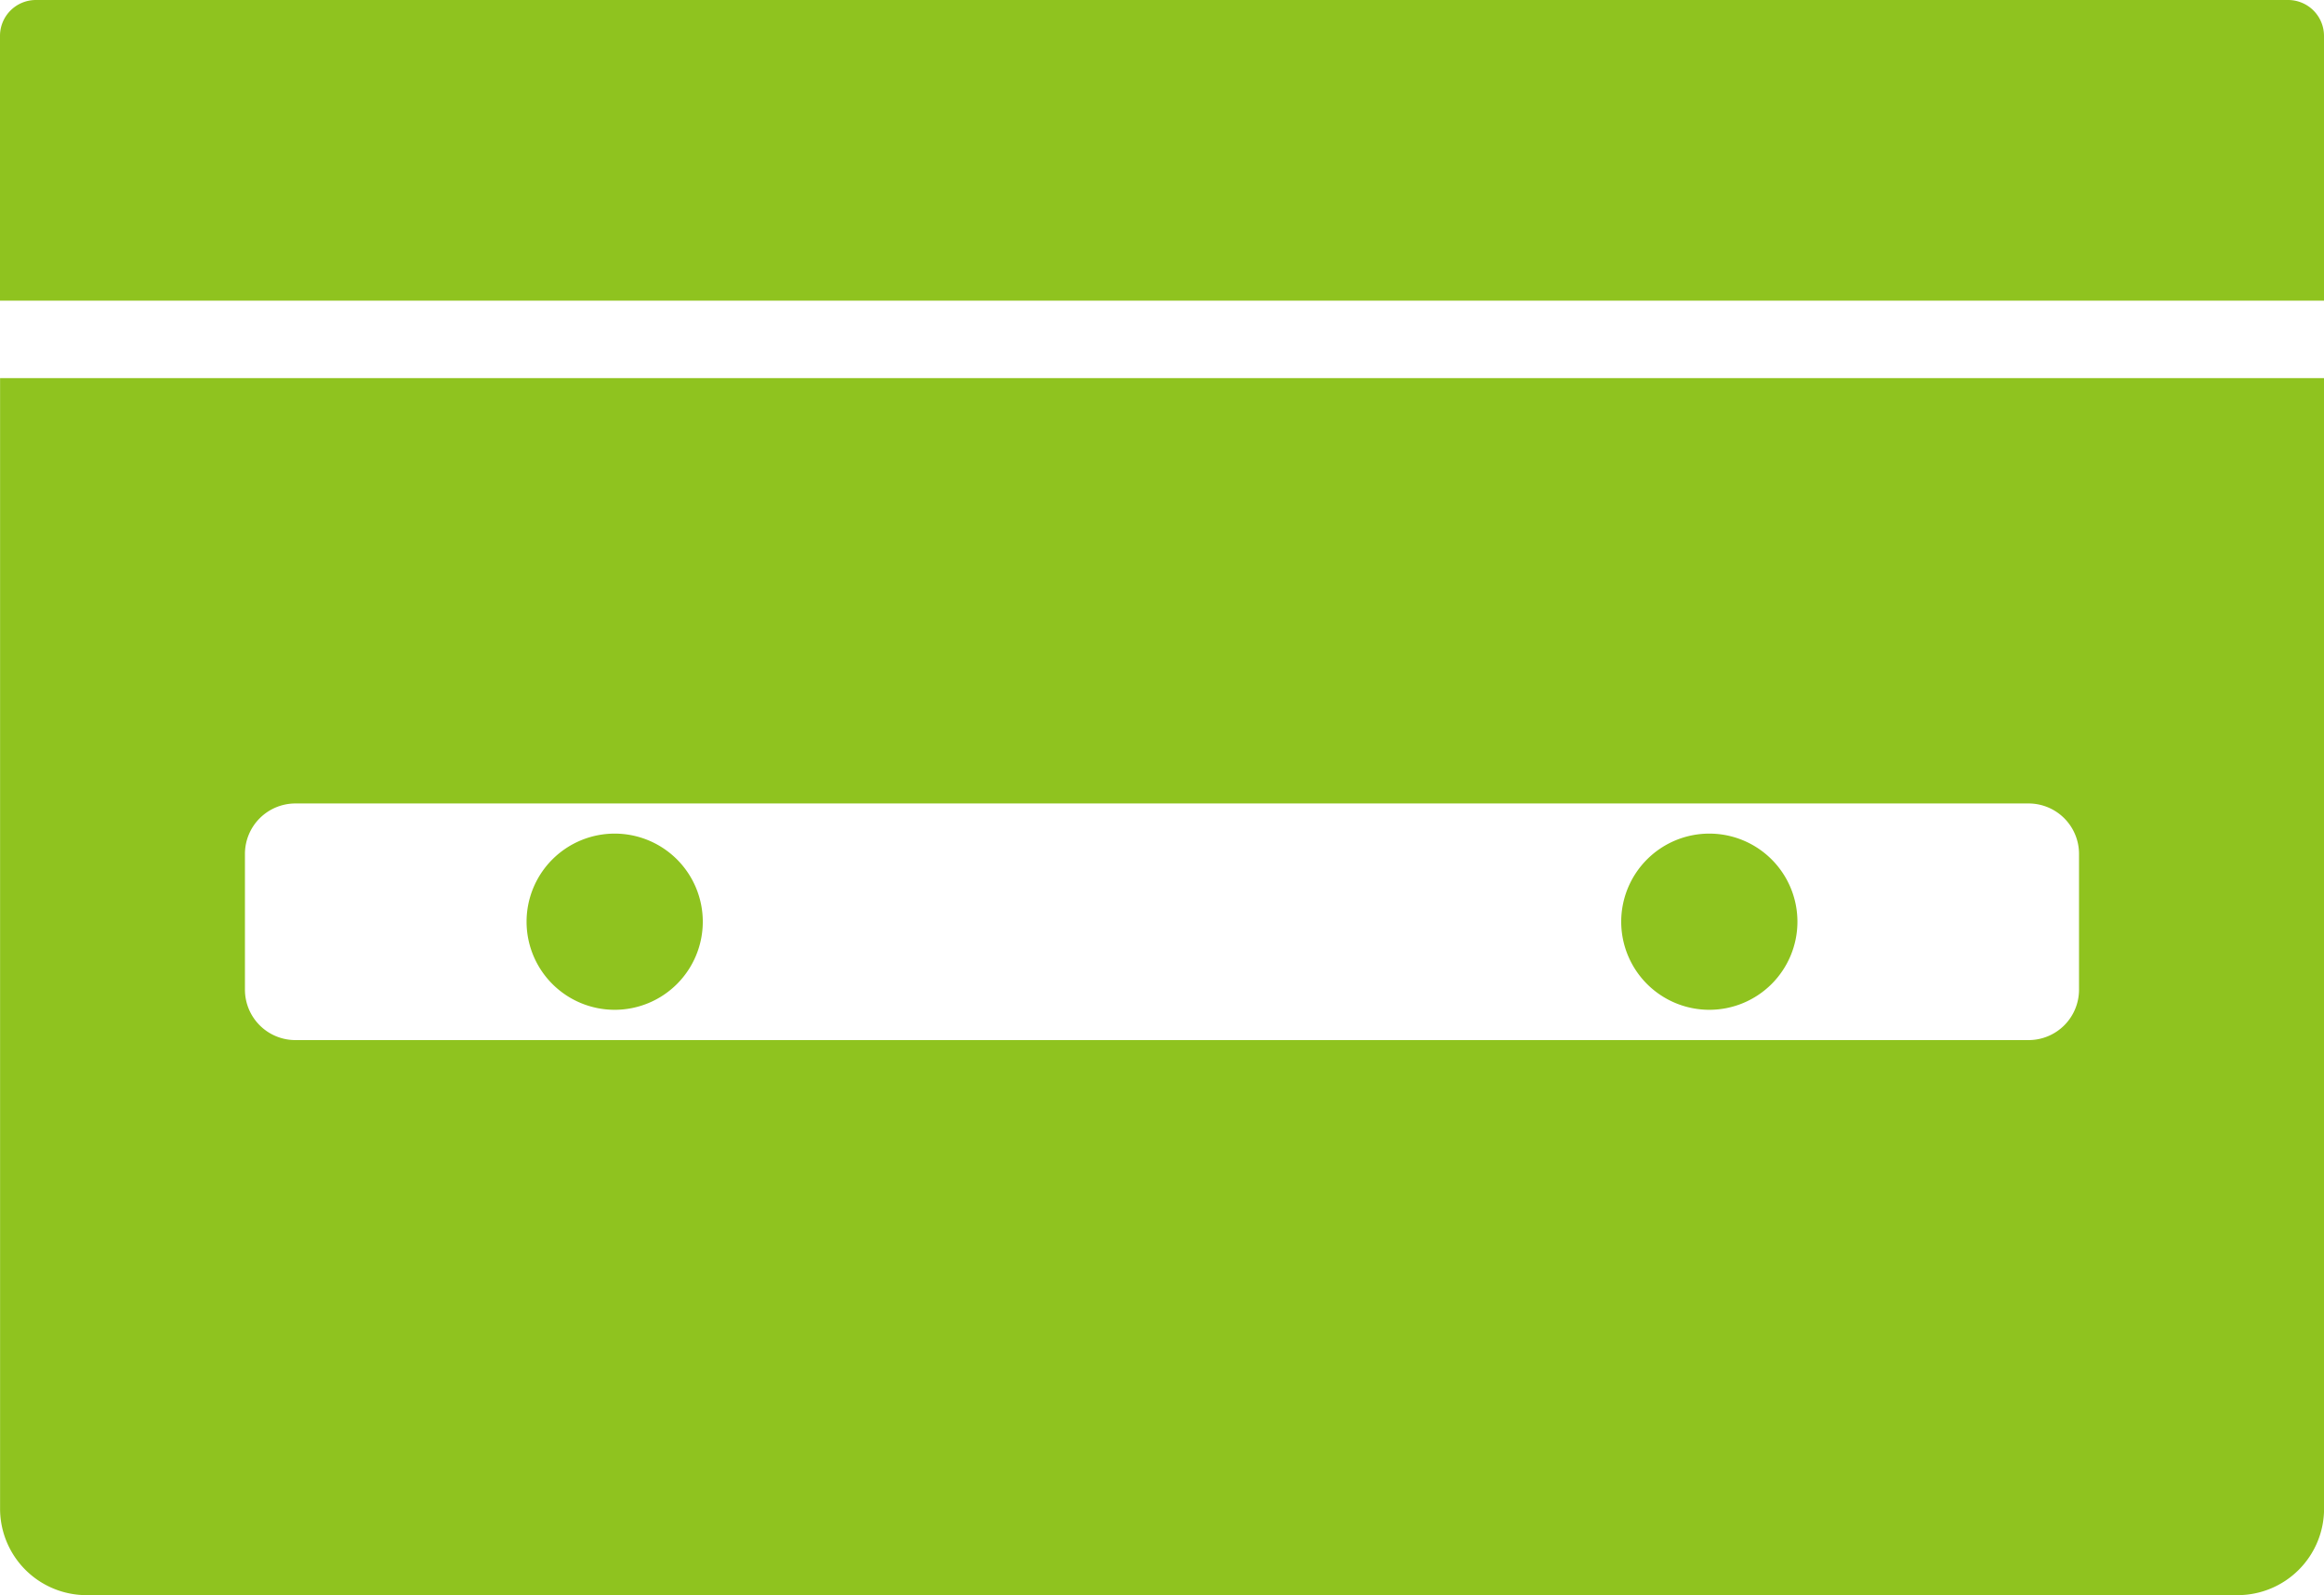
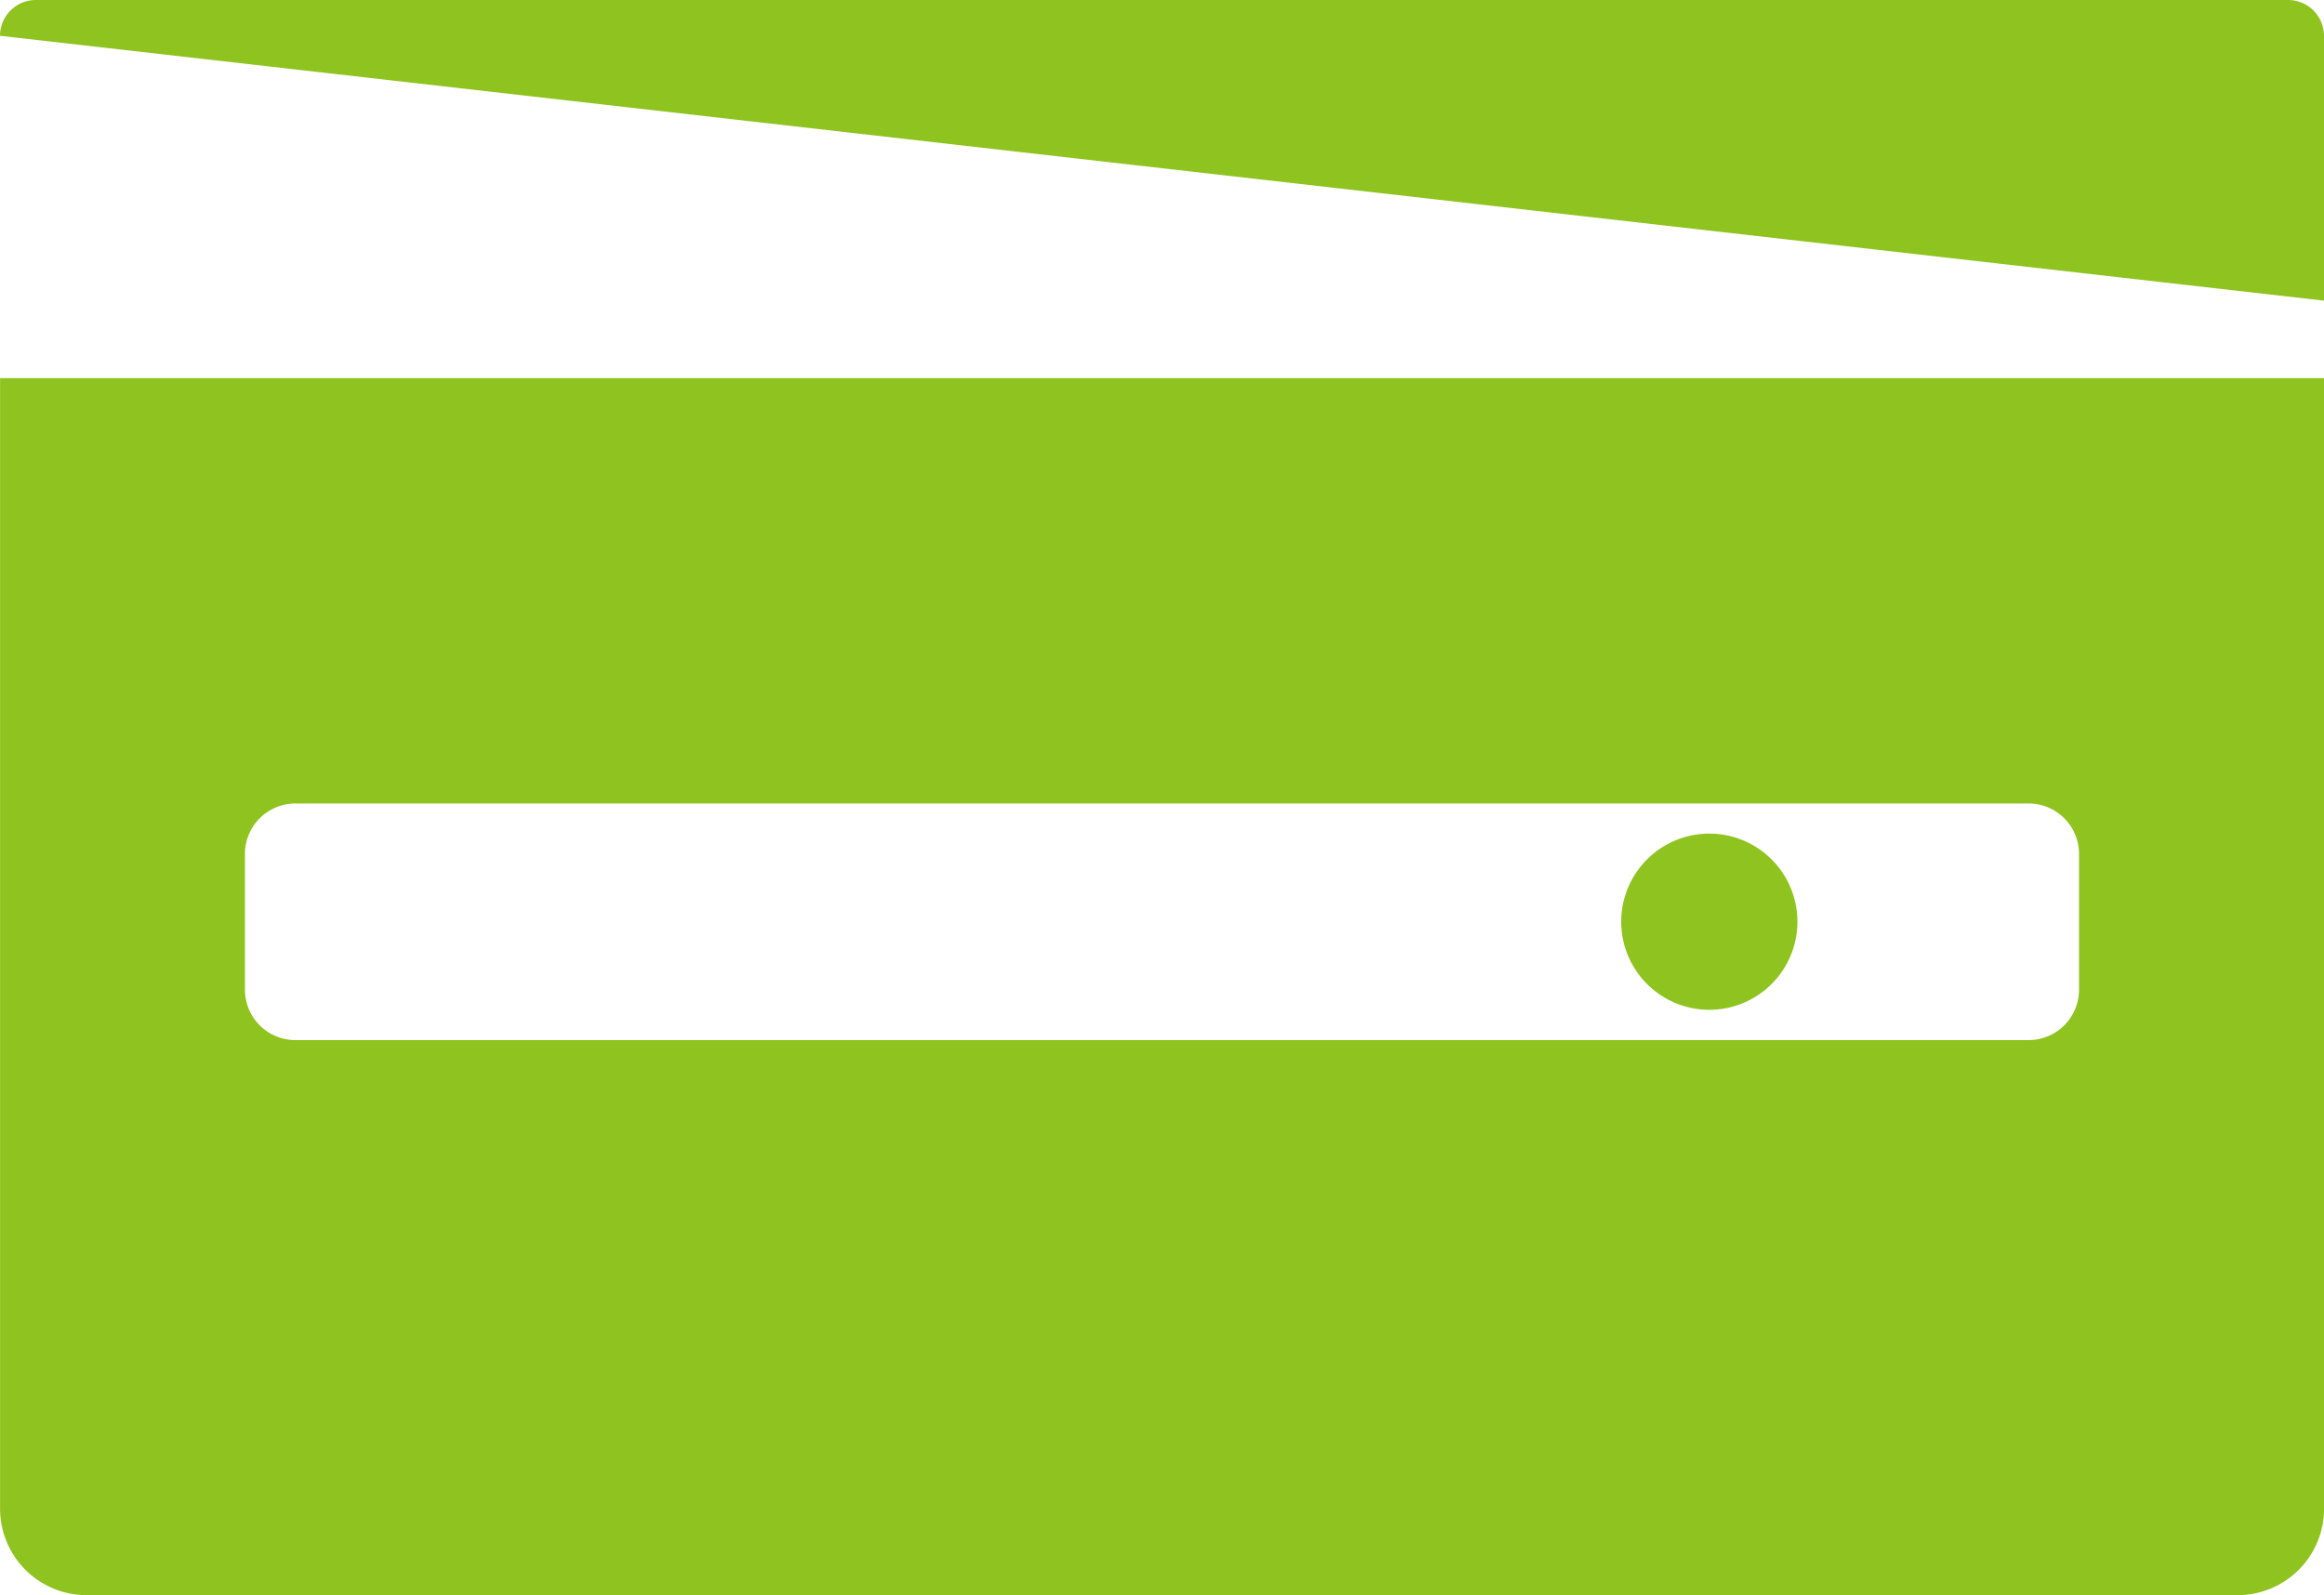
<svg xmlns="http://www.w3.org/2000/svg" width="62.516" height="42.915" viewBox="0 0 62.516 42.915">
  <g id="グループ_4314" data-name="グループ 4314" transform="translate(-987.732 -2401.999)">
-     <path id="パス_6062" data-name="パス 6062" d="M541.114,637.473v-7.126a.966.966,0,0,0-.963-.963h-60.59a.965.965,0,0,0-.963.963v7.126Z" transform="translate(509.134 1772.615)" fill="#8fc31f" />
+     <path id="パス_6062" data-name="パス 6062" d="M541.114,637.473v-7.126a.966.966,0,0,0-.963-.963h-60.59a.965.965,0,0,0-.963.963Z" transform="translate(509.134 1772.615)" fill="#8fc31f" />
    <g id="グループ_4271" data-name="グループ 4271" transform="translate(509.134 1772.615)">
      <path id="パス_6063" data-name="パス 6063" d="M524.579,656.551a2.37,2.37,0,1,0-2.37-2.37A2.37,2.37,0,0,0,524.579,656.551Z" fill="#8fc31f" />
-       <path id="パス_6064" data-name="パス 6064" d="M495.133,656.551a2.37,2.37,0,1,0-2.37-2.37A2.37,2.37,0,0,0,495.133,656.551Z" fill="#8fc31f" />
      <path id="パス_6065" data-name="パス 6065" d="M478.6,639.556v30.423a2.327,2.327,0,0,0,2.32,2.32h57.876a2.327,2.327,0,0,0,2.32-2.32V639.556Zm54.569,17.81H486.544a1.357,1.357,0,0,1-1.357-1.357v-3.656A1.358,1.358,0,0,1,486.544,651h46.623a1.357,1.357,0,0,1,1.357,1.357v3.656A1.356,1.356,0,0,1,533.167,657.366Z" fill="#8fc31f" />
    </g>
  </g>
</svg>